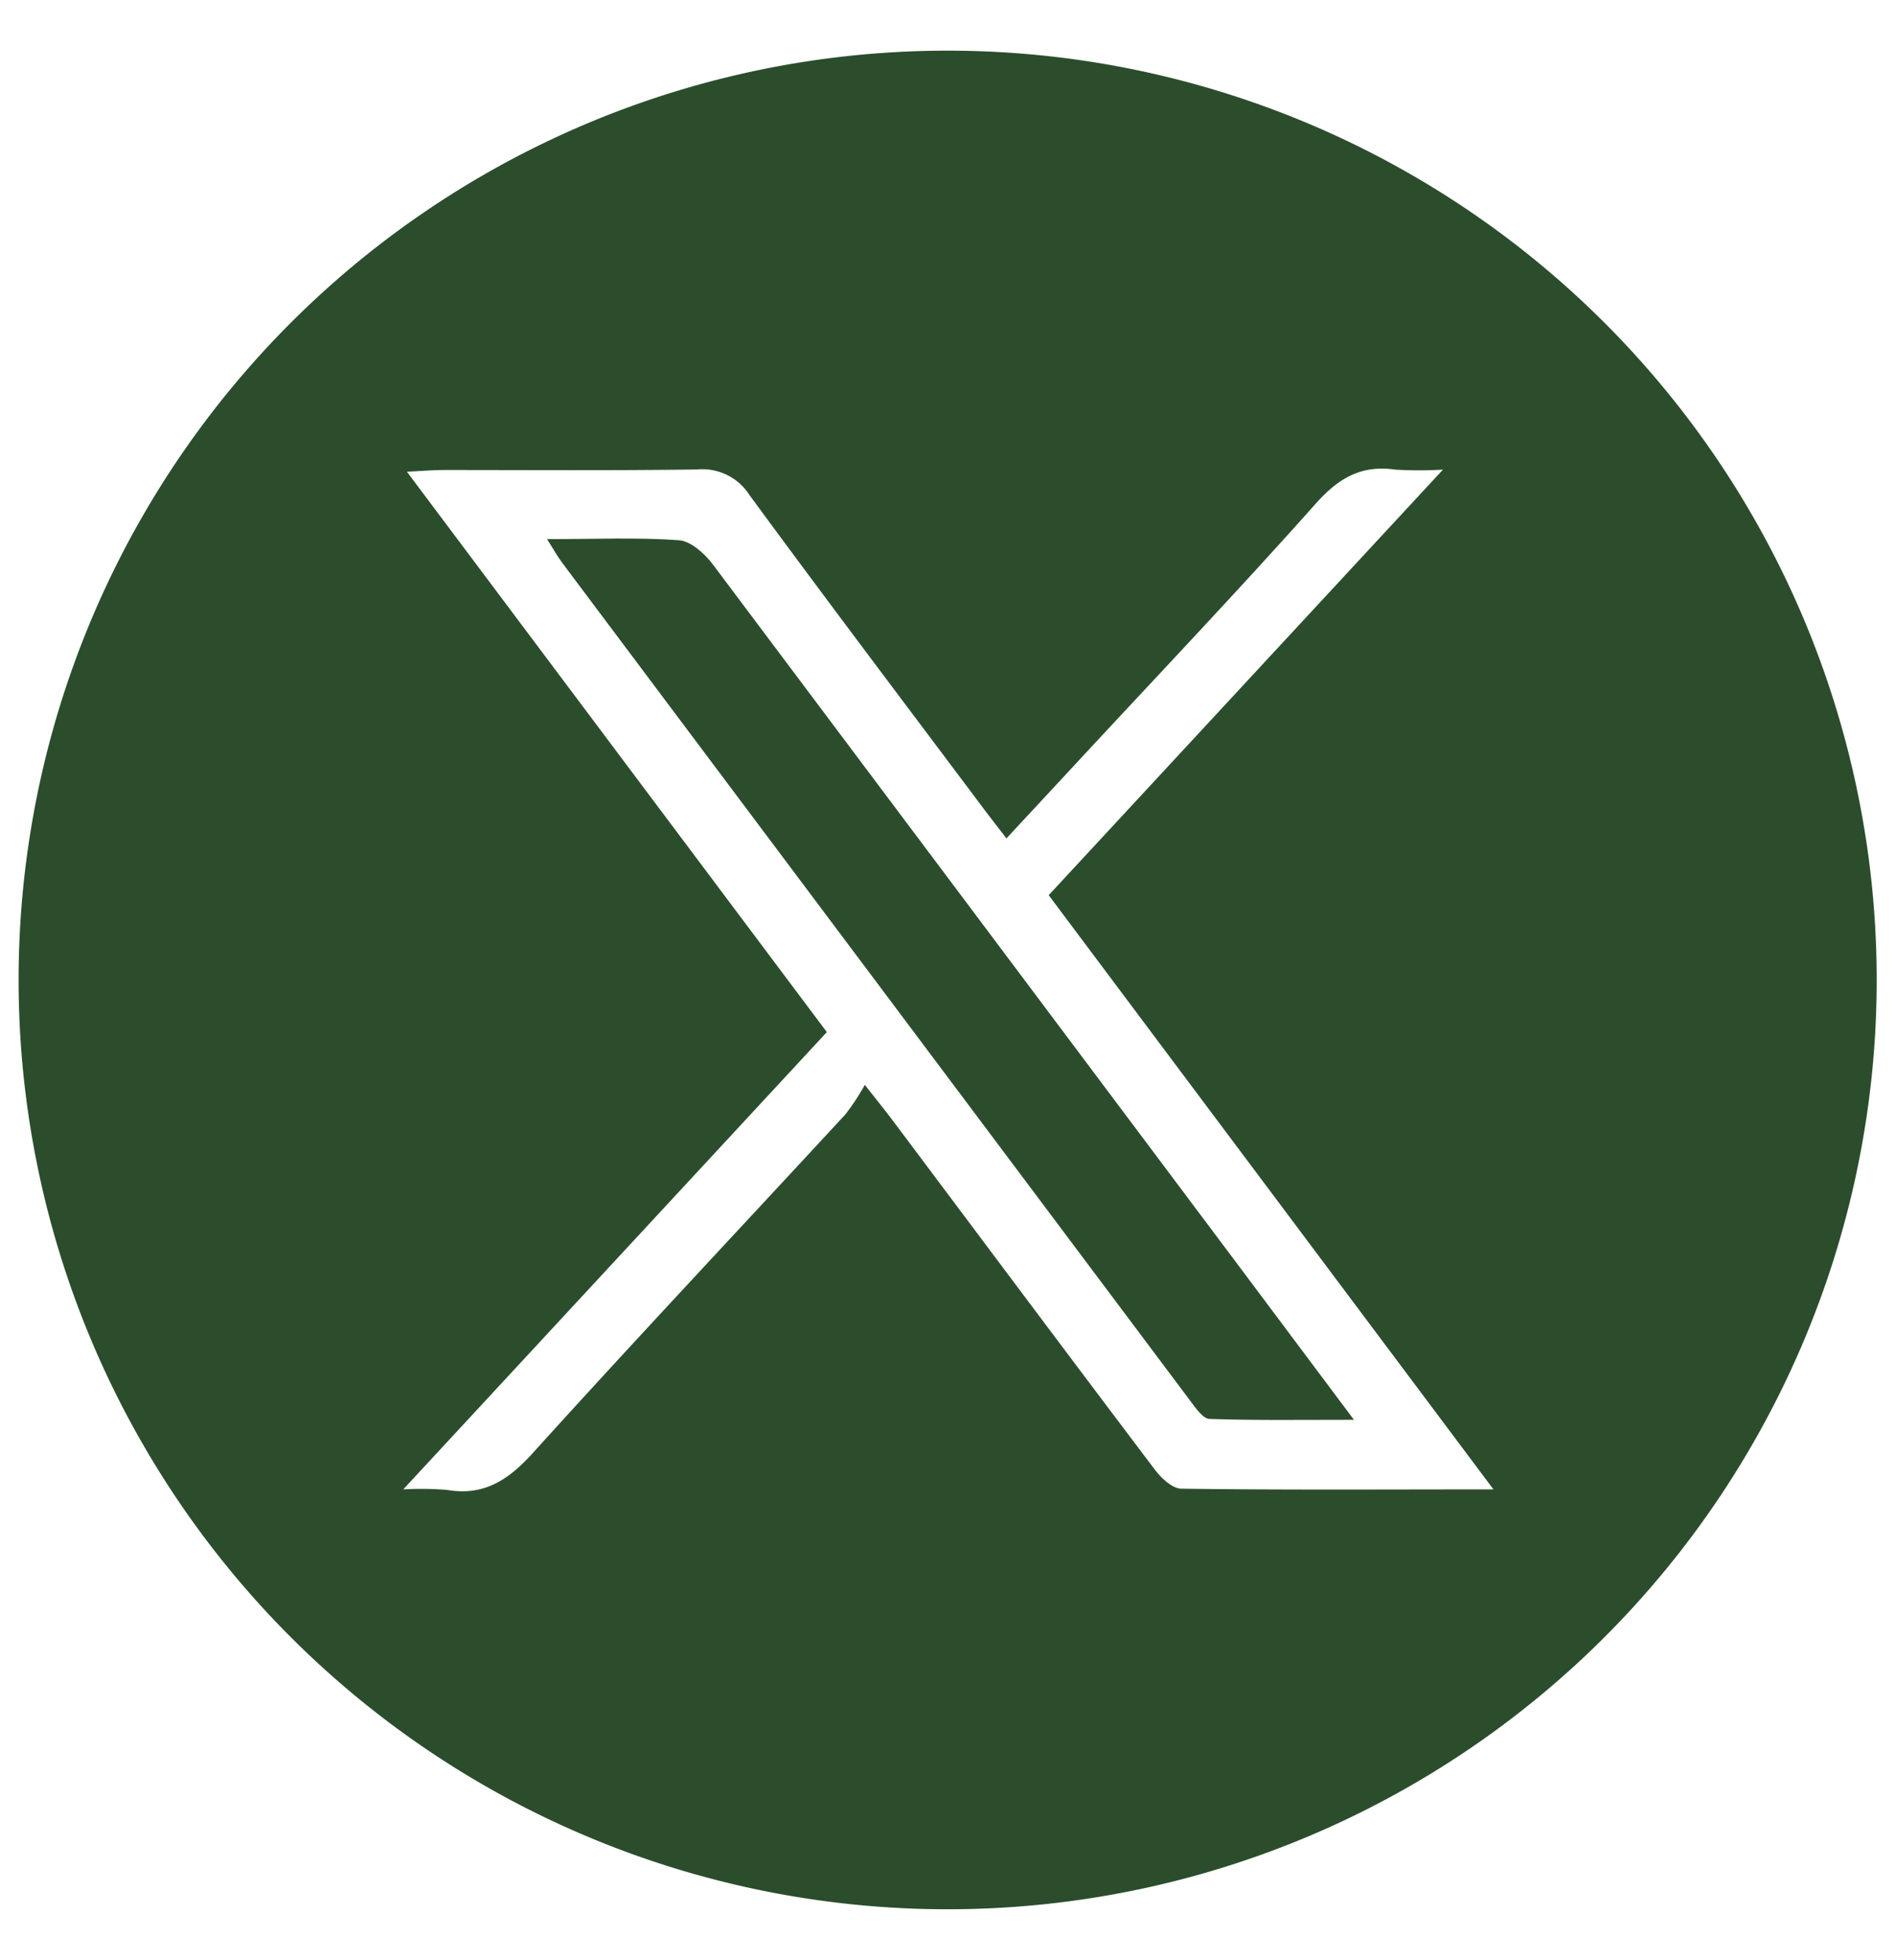
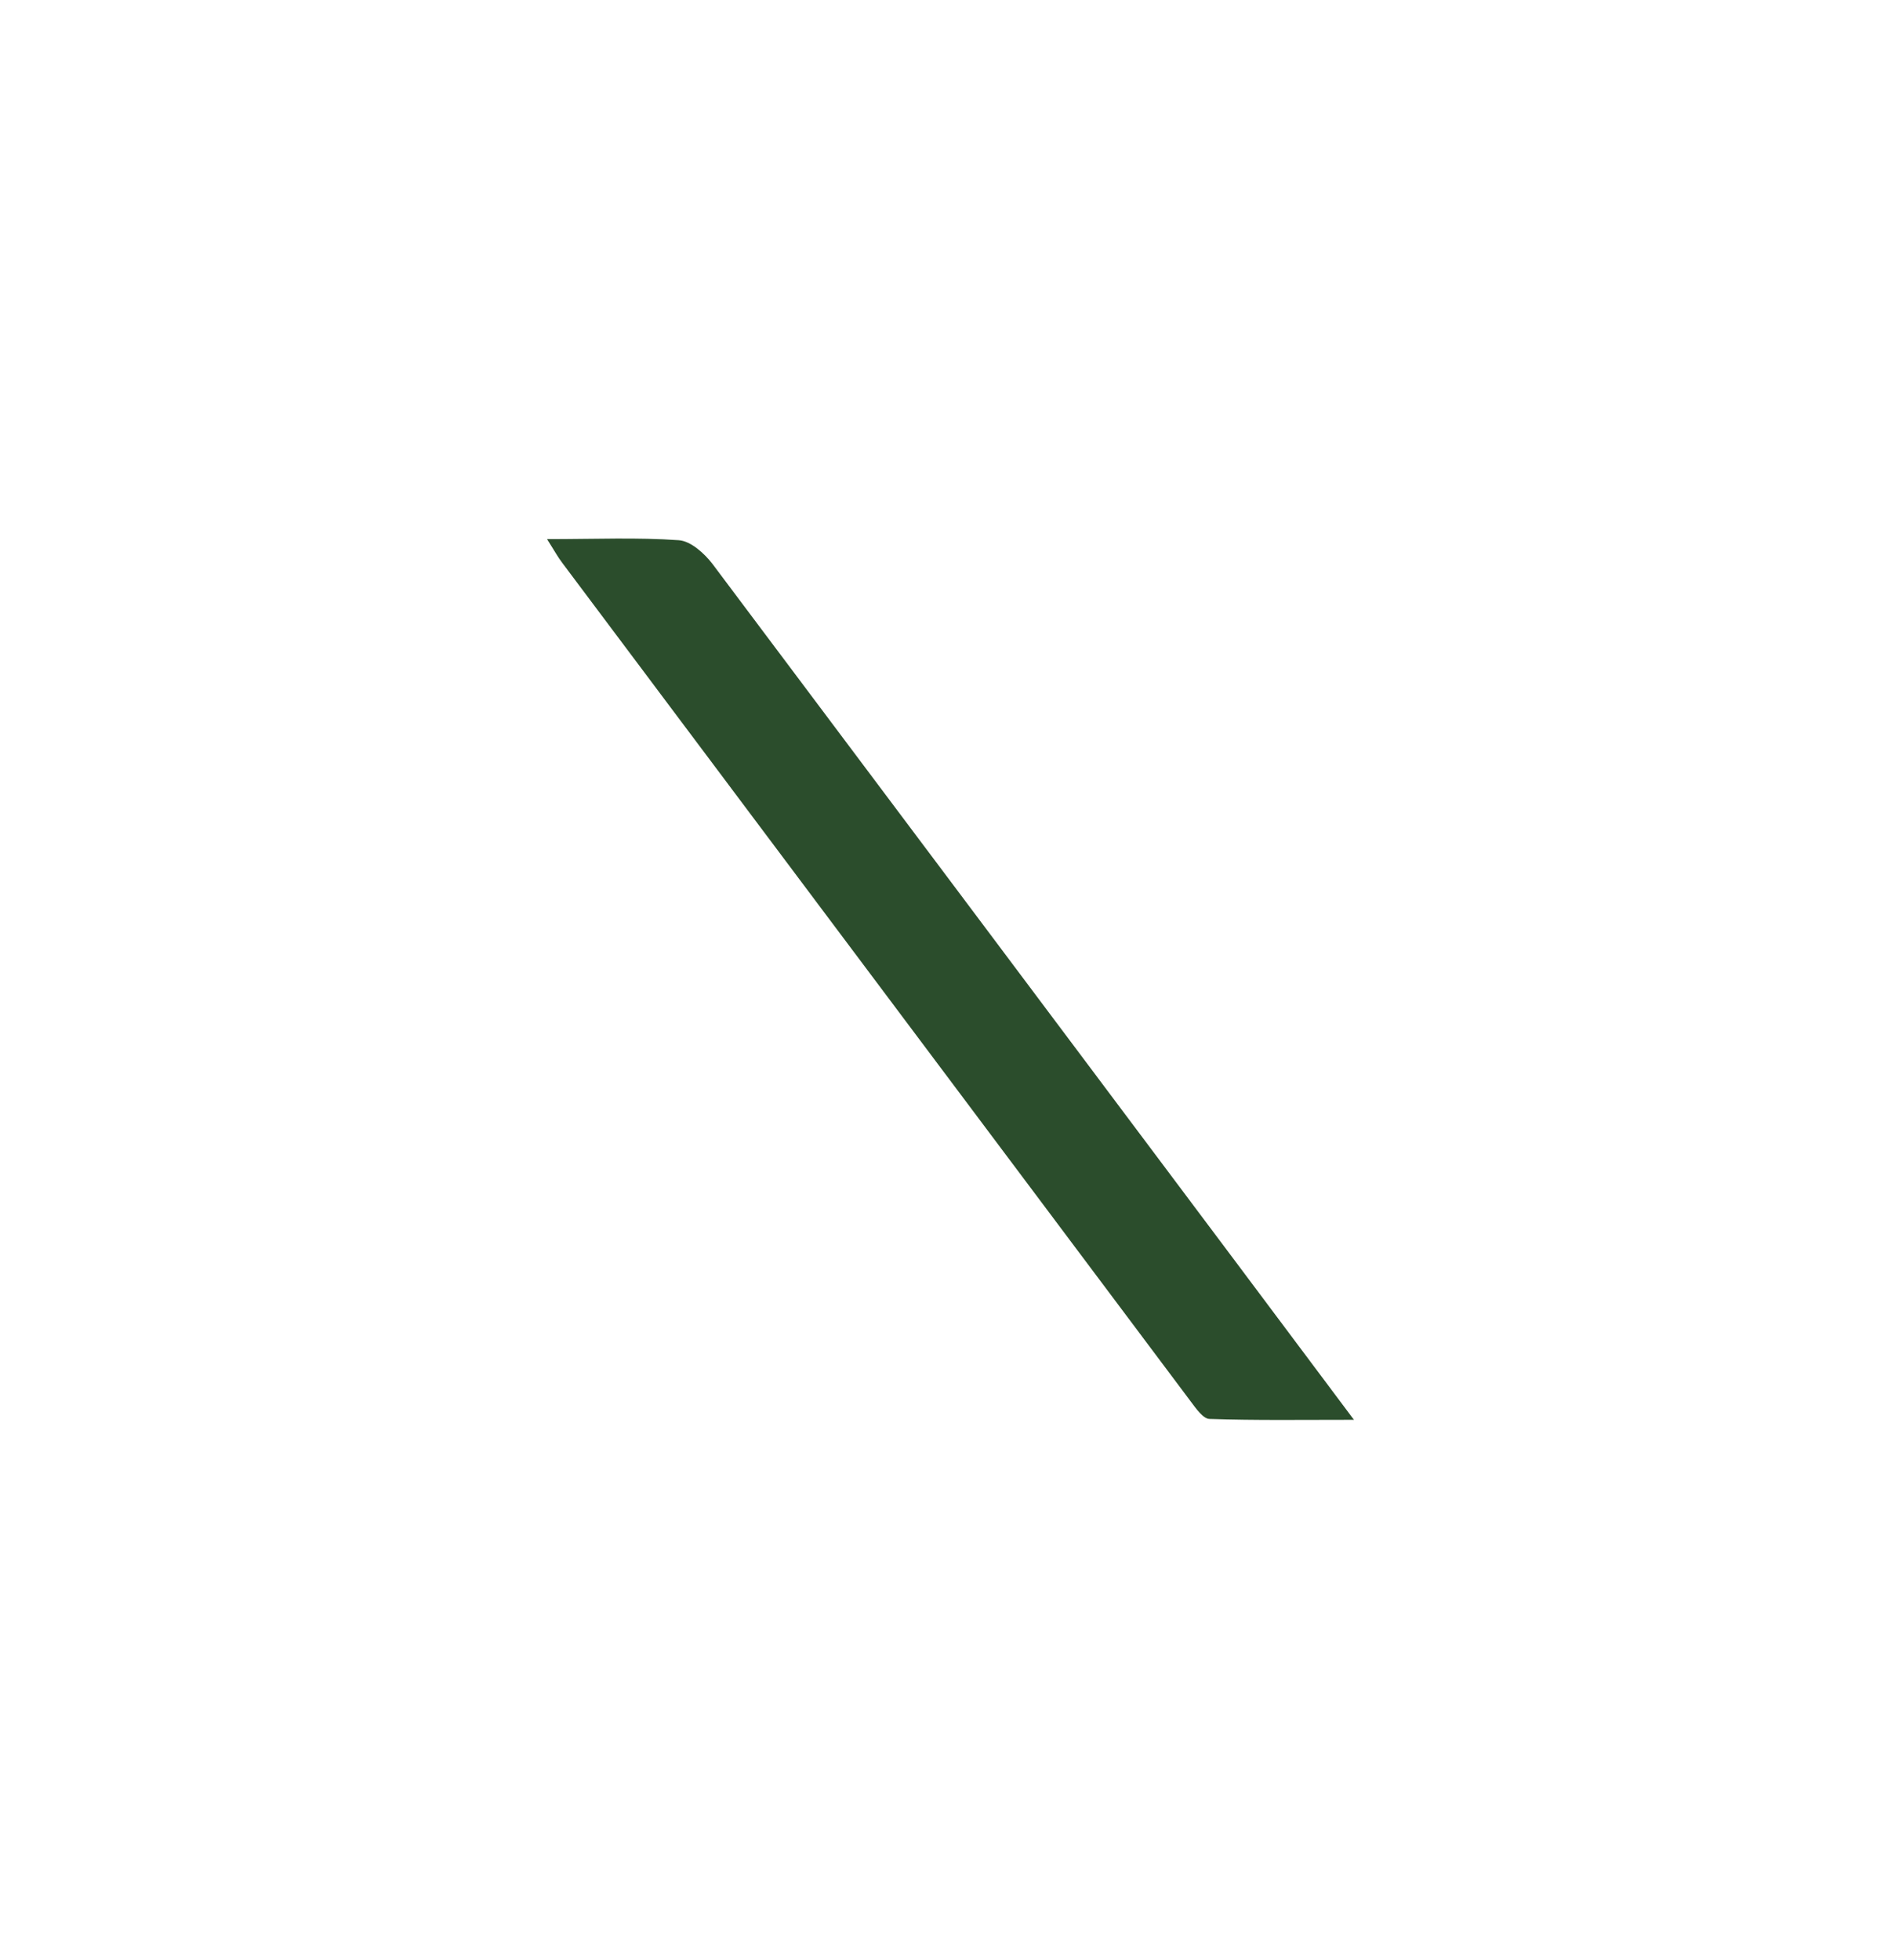
<svg xmlns="http://www.w3.org/2000/svg" id="Capa_1" data-name="Capa 1" viewBox="0 0 244.36 252.66">
  <defs>
    <style>.cls-1{fill:#2b4d2c;}</style>
  </defs>
  <path class="cls-1" d="M87.54,69.64c-5.35-.38-10.75-.14-17-.14.93,1.46,1.4,2.33,2,3.11q40.47,54,81,108.05c.67.89,1.59,2.23,2.42,2.26,5.93.2,11.86.11,18.63.11-5.5-7.35-10.41-13.89-15.31-20.45q-33.68-44.94-67.39-89.86C90.84,71.34,89.07,69.75,87.54,69.64Z" />
-   <path class="cls-1" d="M122.18,6.53A119.8,119.8,0,1,0,242,126.33,119.8,119.8,0,0,0,122.18,6.53Zm30.17,185.38c-1.18,0-2.62-1.38-3.46-2.49-11.3-14.94-22.5-29.94-33.74-44.93-.91-1.21-1.86-2.39-3.63-4.64a29.28,29.28,0,0,1-2.51,3.81c-13.4,14.51-26.95,28.89-40.2,43.54-3.18,3.53-6.33,5.69-11.17,4.87A40.81,40.81,0,0,0,52,192l54.62-58.95L52.47,60.81c2.07-.1,3.4-.22,4.73-.22,10.91,0,21.81.08,32.71-.07a7.2,7.2,0,0,1,6.71,3.26c9.94,13.55,20.08,26.94,30.16,40.39.9,1.2,1.83,2.38,3,3.91,3.2-3.45,6.16-6.62,9.1-9.8,10.3-11.1,20.73-22.07,30.8-33.37,2.93-3.29,5.88-5,10.23-4.37a52,52,0,0,0,6.16,0l-50.84,54.86L192.58,192C178.49,192,165.42,192.09,152.35,191.91Z" />
</svg>